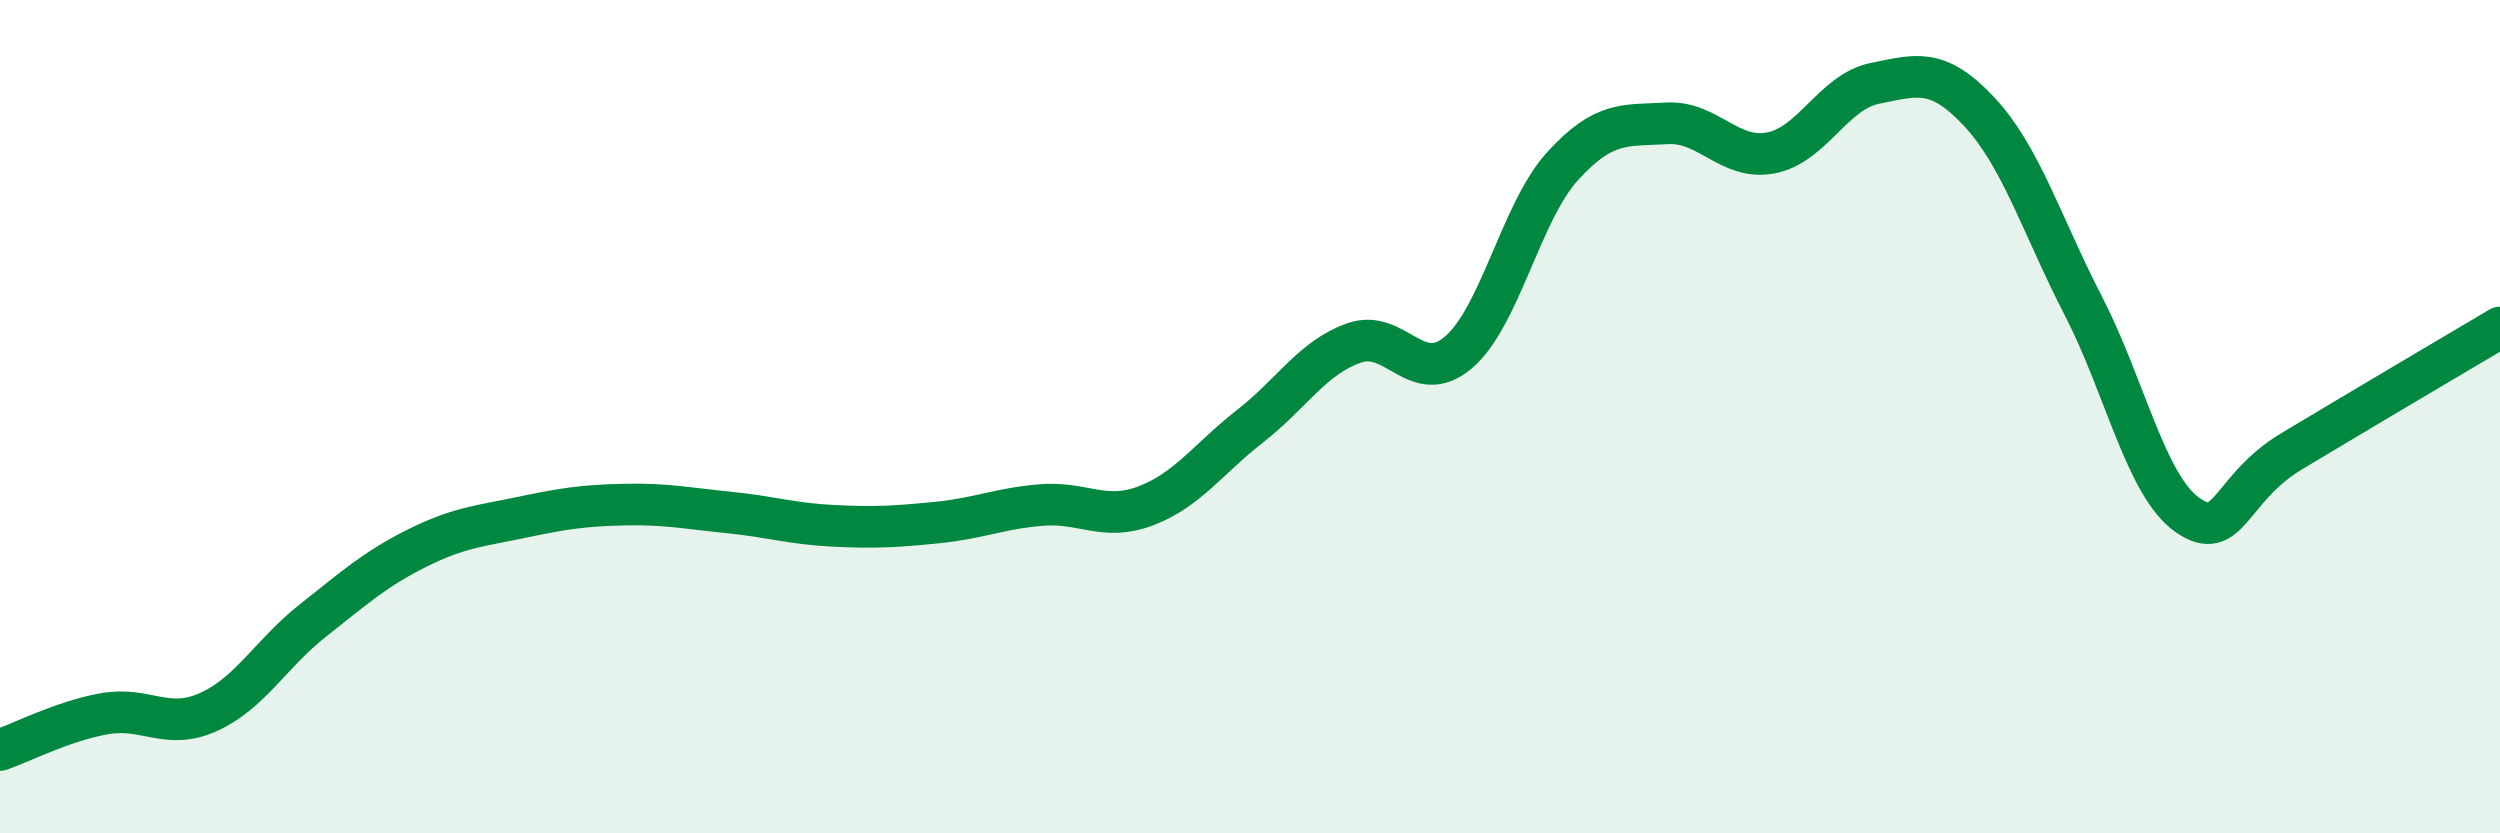
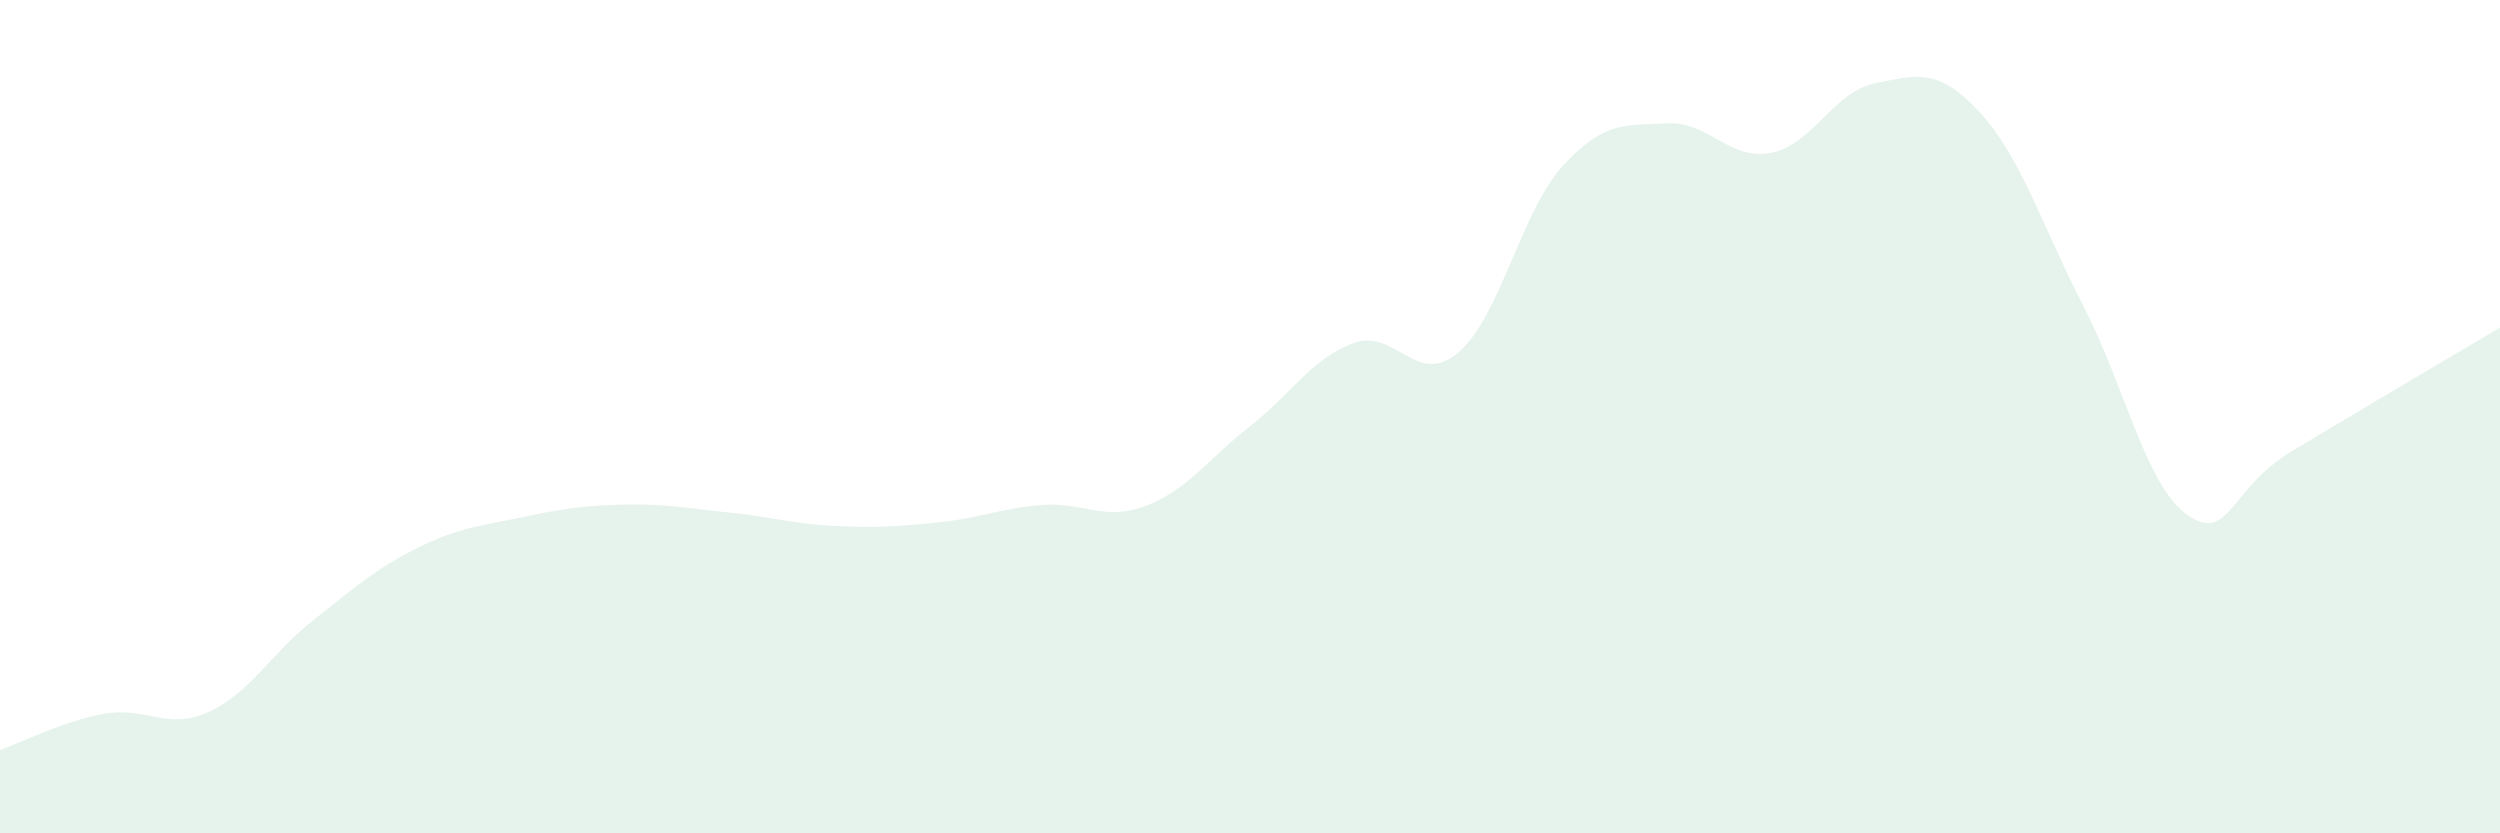
<svg xmlns="http://www.w3.org/2000/svg" width="60" height="20" viewBox="0 0 60 20">
  <path d="M 0,18 C 0.5,17.83 1.5,17.31 2.5,17.13 C 3.5,16.95 4,17.54 5,17.09 C 6,16.64 6.5,15.69 7.5,14.9 C 8.5,14.11 9,13.66 10,13.16 C 11,12.66 11.5,12.63 12.5,12.42 C 13.5,12.21 14,12.13 15,12.11 C 16,12.09 16.5,12.2 17.5,12.3 C 18.5,12.4 19,12.57 20,12.62 C 21,12.67 21.5,12.64 22.5,12.54 C 23.5,12.44 24,12.2 25,12.12 C 26,12.04 26.5,12.52 27.5,12.14 C 28.5,11.76 29,11.01 30,10.23 C 31,9.45 31.5,8.58 32.5,8.23 C 33.5,7.88 34,9.31 35,8.46 C 36,7.61 36.5,5.09 37.5,3.99 C 38.5,2.89 39,3.02 40,2.96 C 41,2.9 41.5,3.86 42.5,3.67 C 43.5,3.48 44,2.2 45,2 C 46,1.8 46.5,1.61 47.5,2.68 C 48.5,3.75 49,5.4 50,7.34 C 51,9.28 51.5,11.66 52.5,12.36 C 53.5,13.06 53.5,11.73 55,10.83 C 56.5,9.93 59,8.45 60,7.86L60 20L0 20Z" fill="#008740" opacity="0.1" stroke-linecap="round" stroke-linejoin="round" />
-   <path d="M 0,18 C 0.5,17.83 1.5,17.31 2.5,17.13 C 3.5,16.95 4,17.54 5,17.09 C 6,16.64 6.5,15.69 7.5,14.9 C 8.5,14.11 9,13.66 10,13.16 C 11,12.66 11.5,12.63 12.5,12.42 C 13.5,12.21 14,12.13 15,12.11 C 16,12.09 16.5,12.2 17.5,12.3 C 18.5,12.4 19,12.57 20,12.62 C 21,12.67 21.5,12.64 22.5,12.54 C 23.5,12.44 24,12.2 25,12.12 C 26,12.04 26.5,12.52 27.5,12.14 C 28.5,11.76 29,11.01 30,10.23 C 31,9.45 31.5,8.58 32.5,8.23 C 33.5,7.88 34,9.31 35,8.46 C 36,7.61 36.5,5.09 37.5,3.99 C 38.5,2.89 39,3.02 40,2.96 C 41,2.9 41.5,3.86 42.5,3.67 C 43.5,3.48 44,2.2 45,2 C 46,1.8 46.5,1.61 47.5,2.68 C 48.5,3.75 49,5.4 50,7.34 C 51,9.28 51.5,11.66 52.5,12.36 C 53.5,13.06 53.5,11.73 55,10.83 C 56.5,9.93 59,8.45 60,7.86" stroke="#008740" stroke-width="1" fill="none" stroke-linecap="round" stroke-linejoin="round" />
</svg>